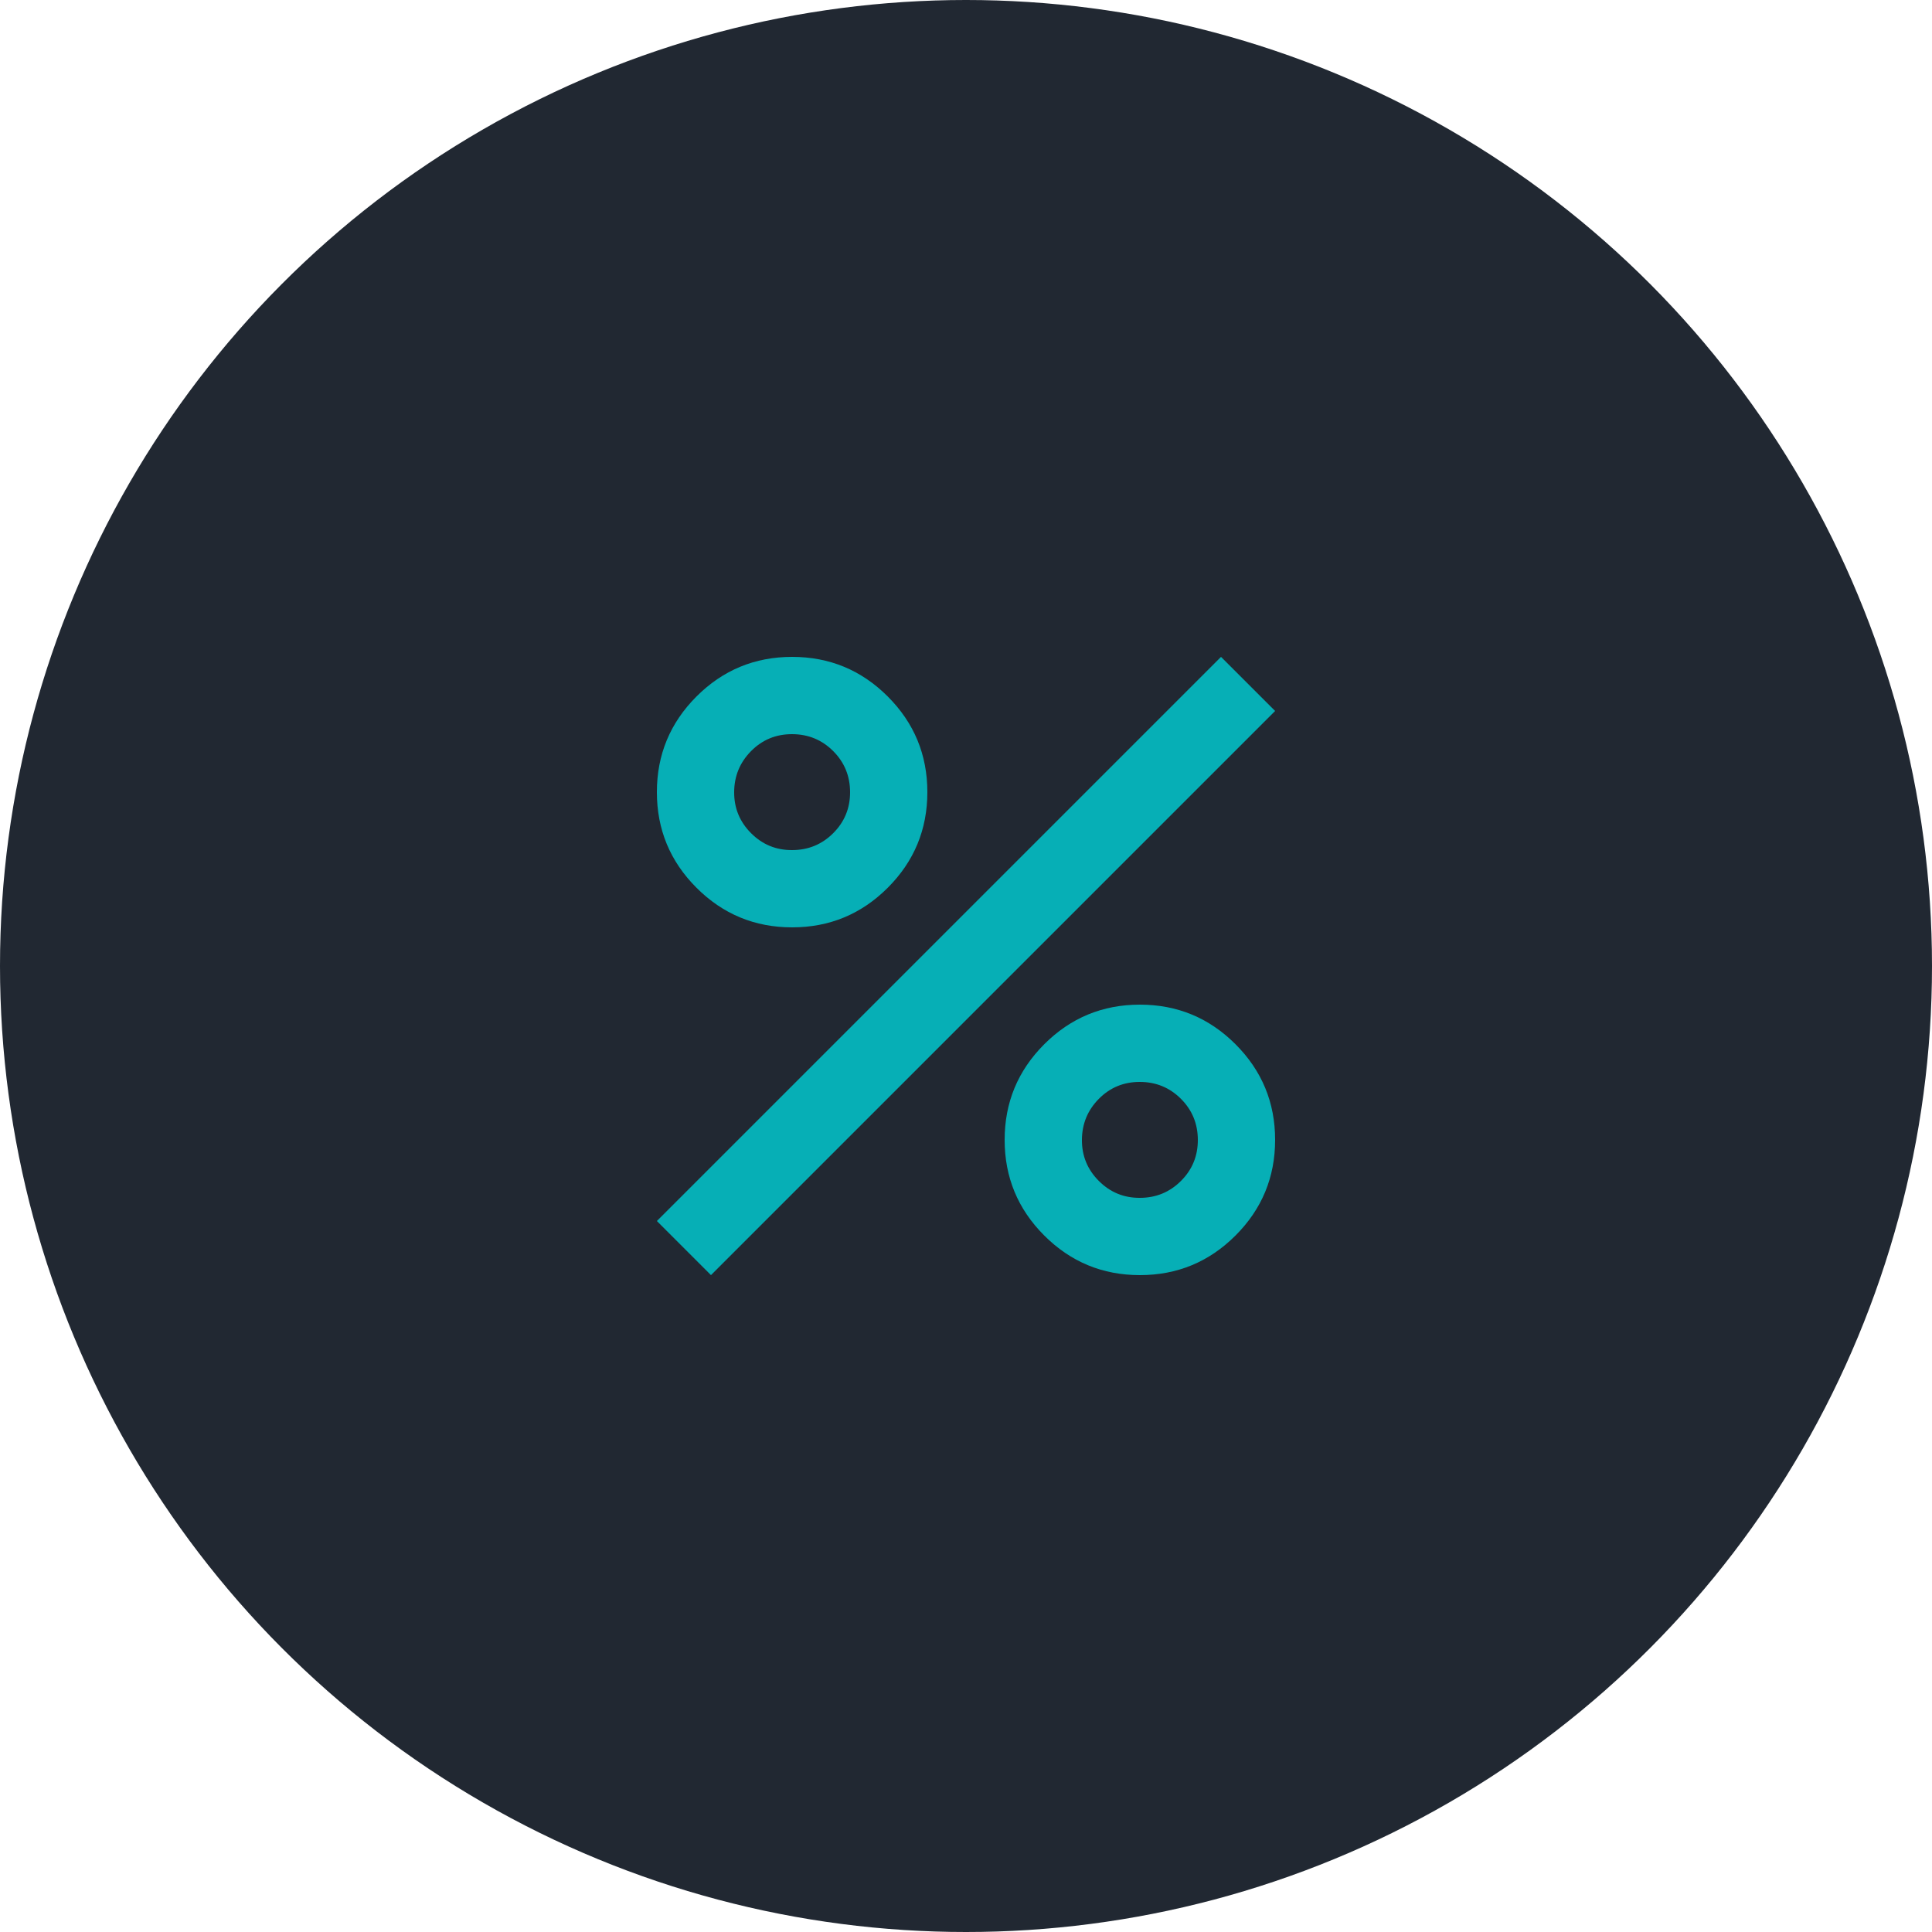
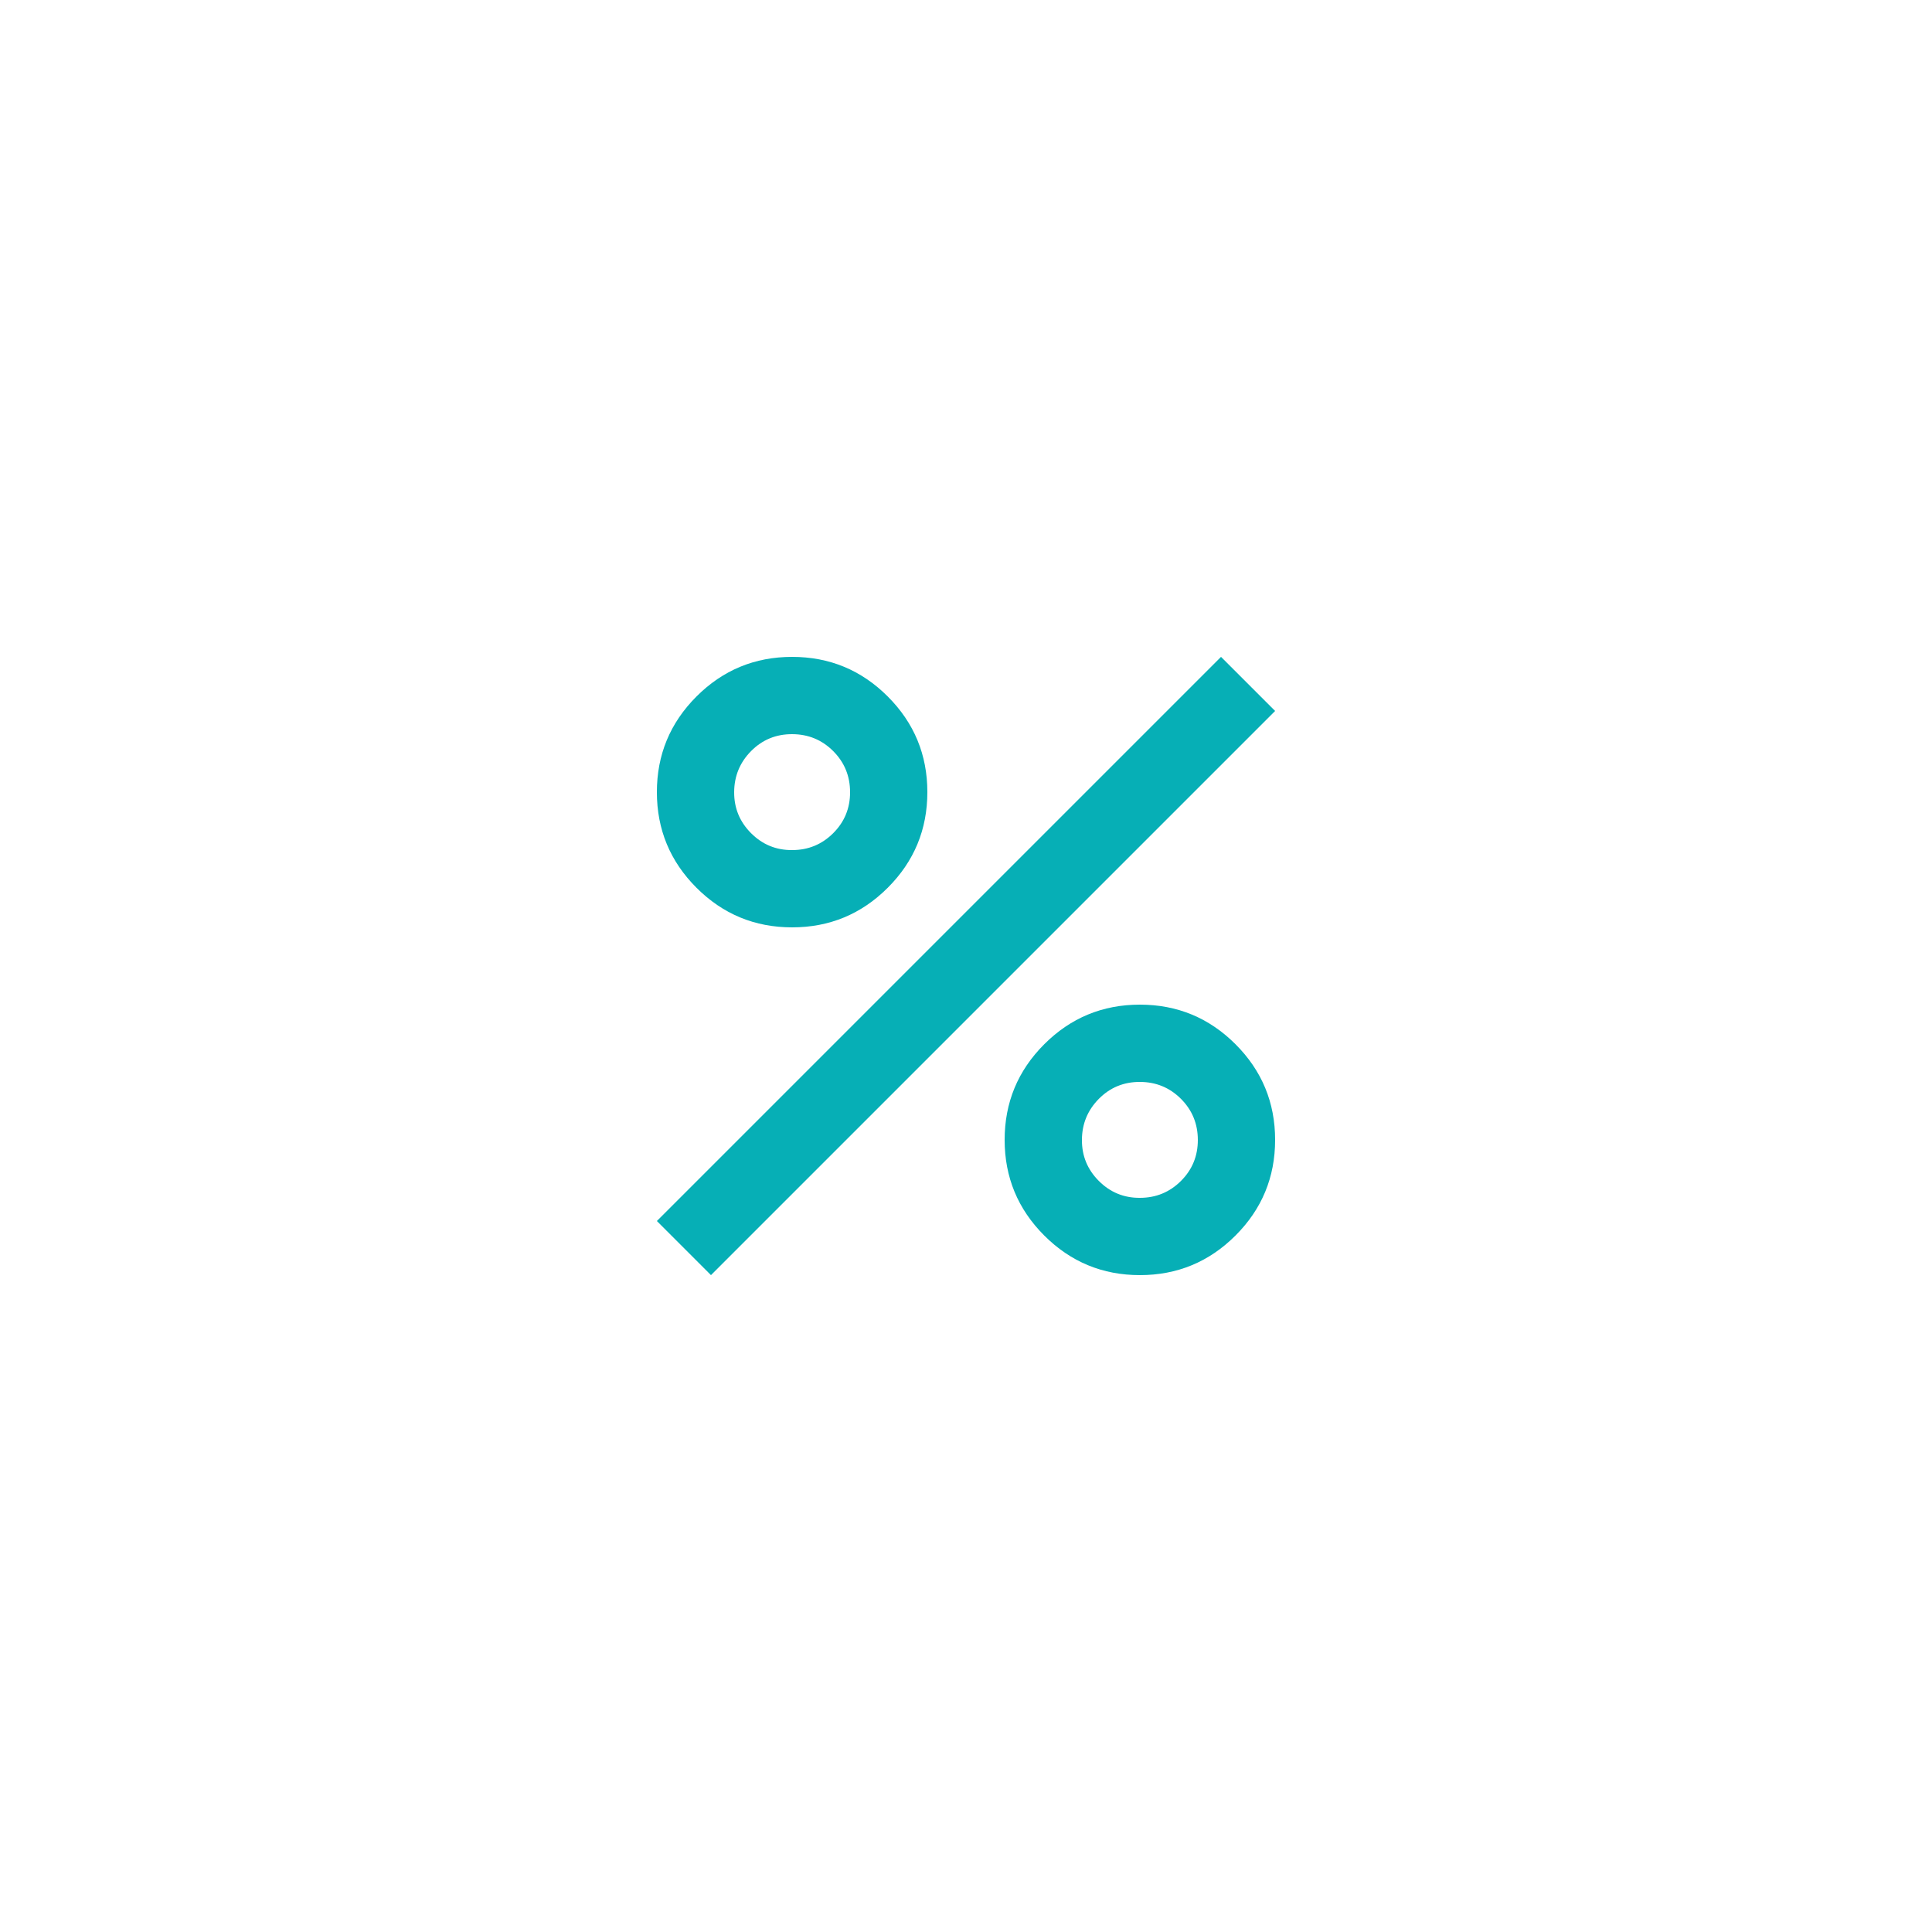
<svg xmlns="http://www.w3.org/2000/svg" width="50" height="50" viewBox="0 0 50 50" fill="none">
-   <circle cx="25" cy="25" r="25" fill="#212832" />
  <path d="M20.5 24C19.533 24 18.708 23.658 18.025 22.975C17.342 22.292 17 21.467 17 20.5C17 19.533 17.342 18.708 18.025 18.025C18.708 17.342 19.533 17 20.5 17C21.467 17 22.292 17.342 22.975 18.025C23.658 18.708 24 19.533 24 20.5C24 21.467 23.658 22.292 22.975 22.975C22.292 23.658 21.467 24 20.5 24ZM20.5 22C20.917 22 21.271 21.854 21.563 21.563C21.855 21.272 22.001 20.917 22 20.5C21.999 20.083 21.854 19.729 21.563 19.438C21.272 19.147 20.918 19.001 20.5 19C20.082 18.999 19.728 19.145 19.438 19.438C19.148 19.731 19.002 20.085 19 20.5C18.998 20.915 19.144 21.269 19.438 21.563C19.732 21.857 20.086 22.003 20.5 22ZM29.5 33C28.533 33 27.708 32.658 27.025 31.975C26.342 31.292 26 30.467 26 29.5C26 28.533 26.342 27.708 27.025 27.025C27.708 26.342 28.533 26 29.5 26C30.467 26 31.292 26.342 31.975 27.025C32.658 27.708 33 28.533 33 29.5C33 30.467 32.658 31.292 31.975 31.975C31.292 32.658 30.467 33 29.5 33ZM29.5 31C29.917 31 30.271 30.854 30.563 30.563C30.855 30.272 31.001 29.917 31 29.5C30.999 29.083 30.854 28.729 30.563 28.438C30.272 28.147 29.918 28.001 29.5 28C29.082 27.999 28.728 28.145 28.438 28.438C28.148 28.731 28.002 29.085 28 29.5C27.998 29.915 28.144 30.269 28.438 30.563C28.732 30.857 29.086 31.003 29.5 31ZM18.4 33L17 31.6L31.6 17L33 18.4L18.4 33Z" fill="#06AFB6" />
</svg>